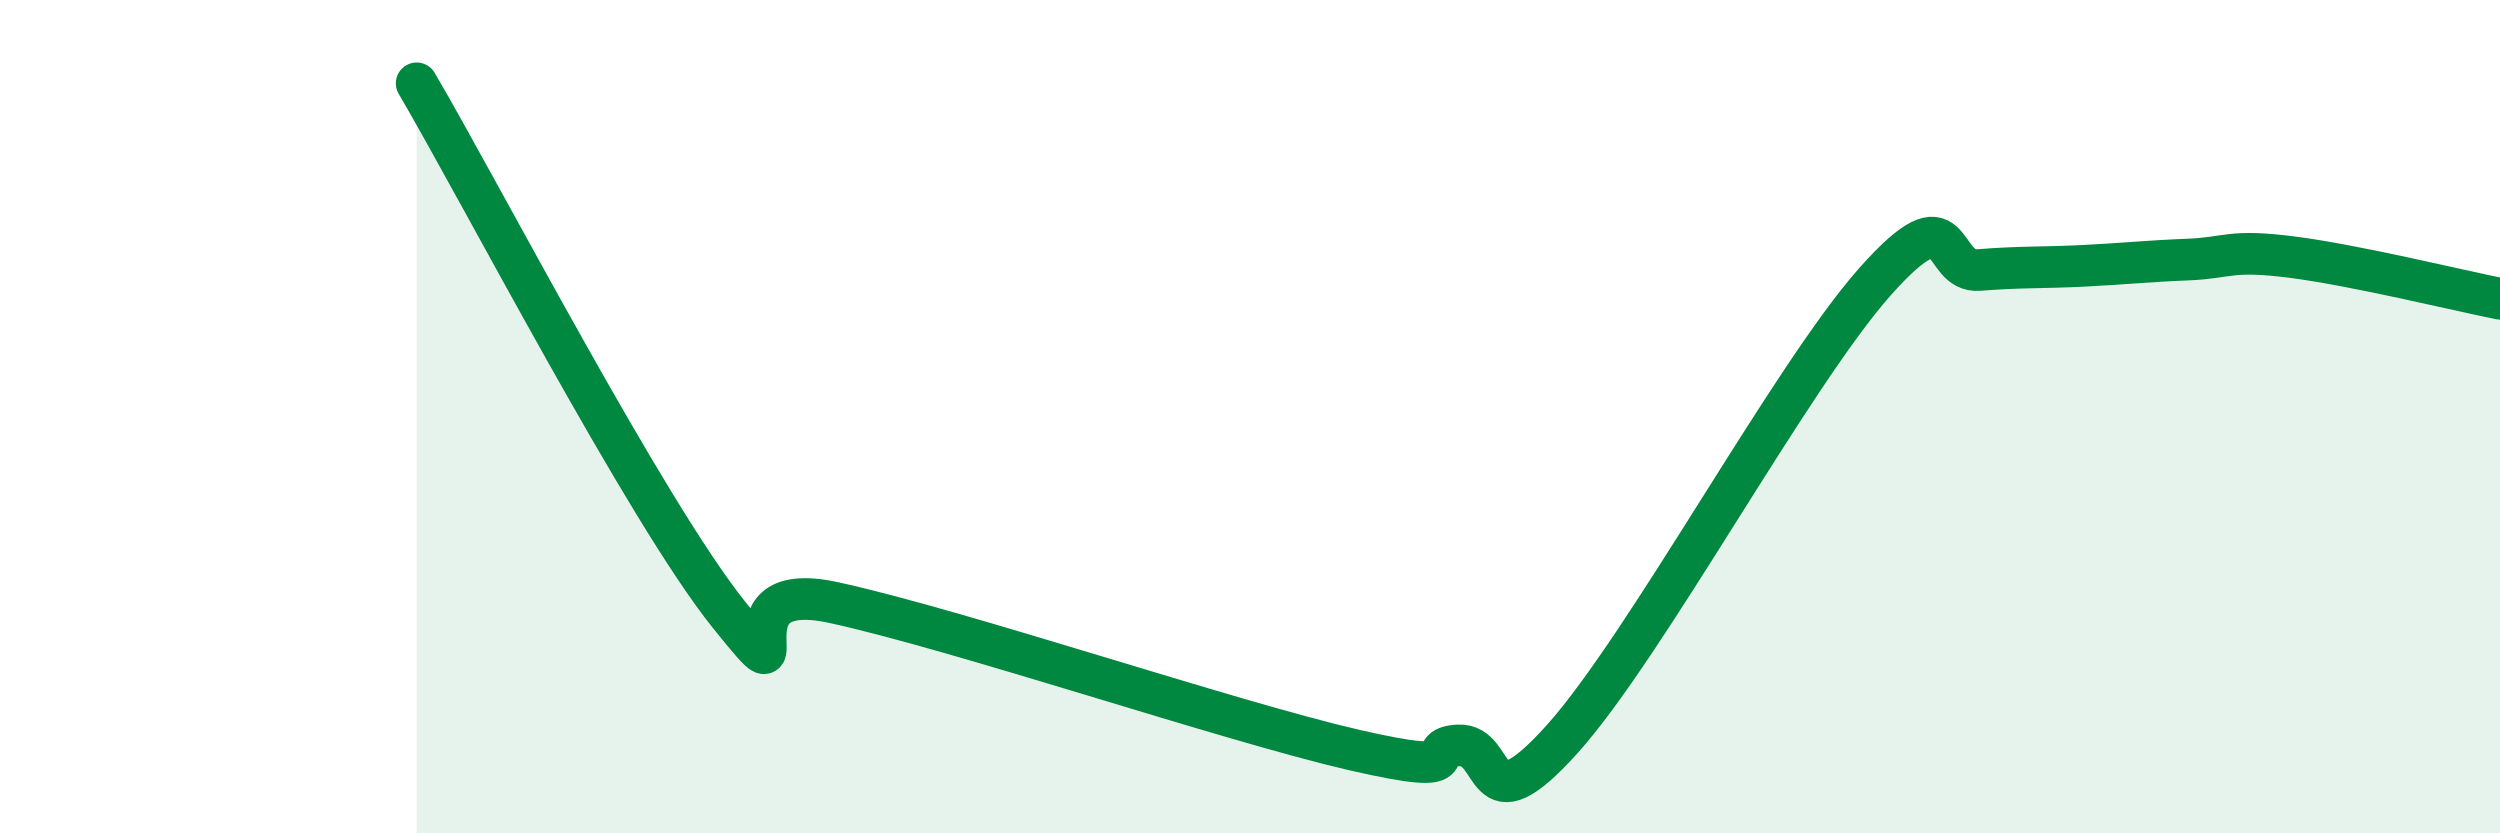
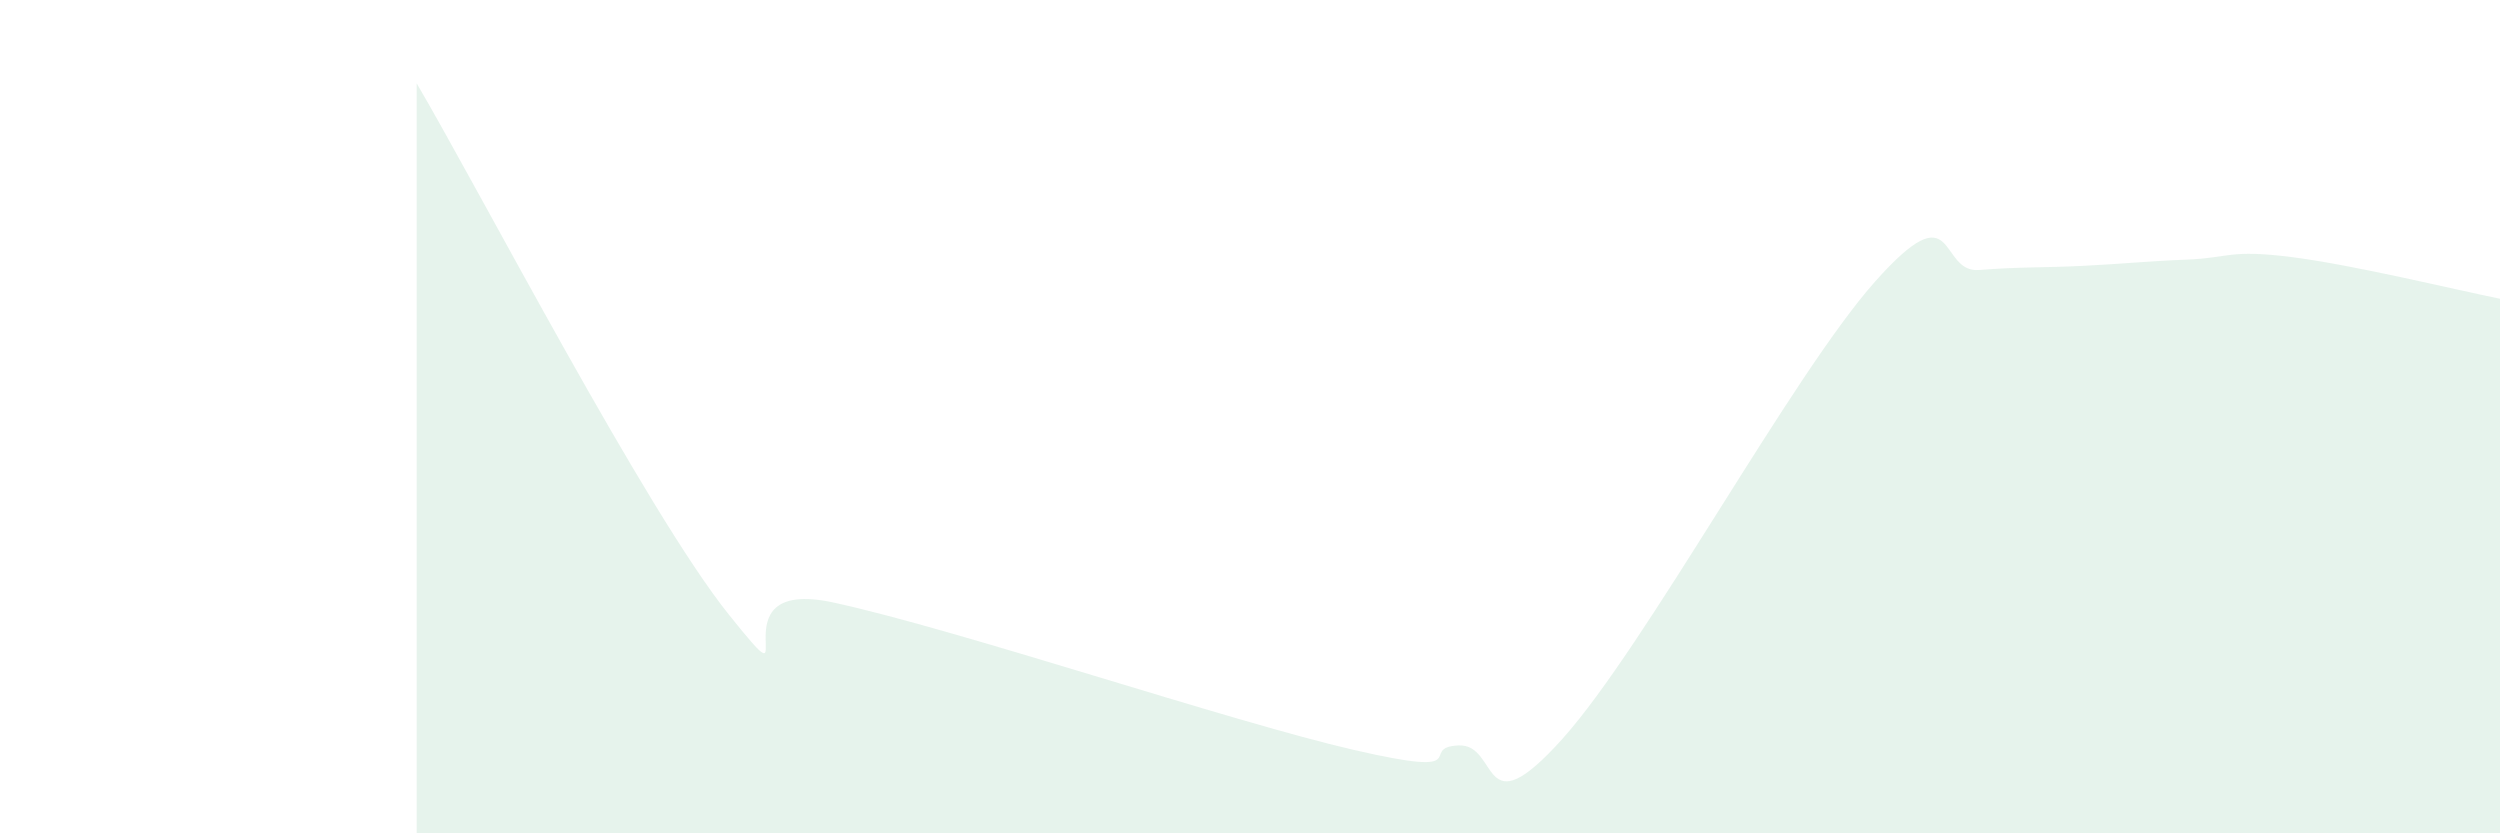
<svg xmlns="http://www.w3.org/2000/svg" width="60" height="20" viewBox="0 0 60 20">
  <path d="M 10,2 C 11.5,4.55 15.5,12.27 17.5,14.76 C 19.5,17.25 17,13.81 20,14.46 C 23,15.11 29.5,17.31 32.5,18 C 35.5,18.69 34,17.94 35,17.89 C 36,17.84 35.5,19.96 37.5,17.73 C 39.5,15.5 43,9.01 45,6.76 C 47,4.51 46.5,6.56 47.5,6.48 C 48.5,6.4 49,6.43 50,6.38 C 51,6.33 51.5,6.27 52.5,6.23 C 53.5,6.19 53.5,5.98 55,6.17 C 56.5,6.36 59,6.97 60,7.17L60 20L10 20Z" fill="#008740" opacity="0.1" stroke-linecap="round" stroke-linejoin="round" />
-   <path d="M 10,2 C 11.5,4.55 15.5,12.27 17.5,14.76 C 19.5,17.25 17,13.81 20,14.46 C 23,15.11 29.5,17.31 32.5,18 C 35.5,18.69 34,17.94 35,17.89 C 36,17.84 35.5,19.96 37.5,17.73 C 39.5,15.5 43,9.01 45,6.76 C 47,4.51 46.5,6.56 47.5,6.48 C 48.5,6.4 49,6.43 50,6.38 C 51,6.33 51.5,6.27 52.5,6.23 C 53.5,6.19 53.5,5.98 55,6.17 C 56.5,6.36 59,6.97 60,7.17" stroke="#008740" stroke-width="1" fill="none" stroke-linecap="round" stroke-linejoin="round" />
</svg>